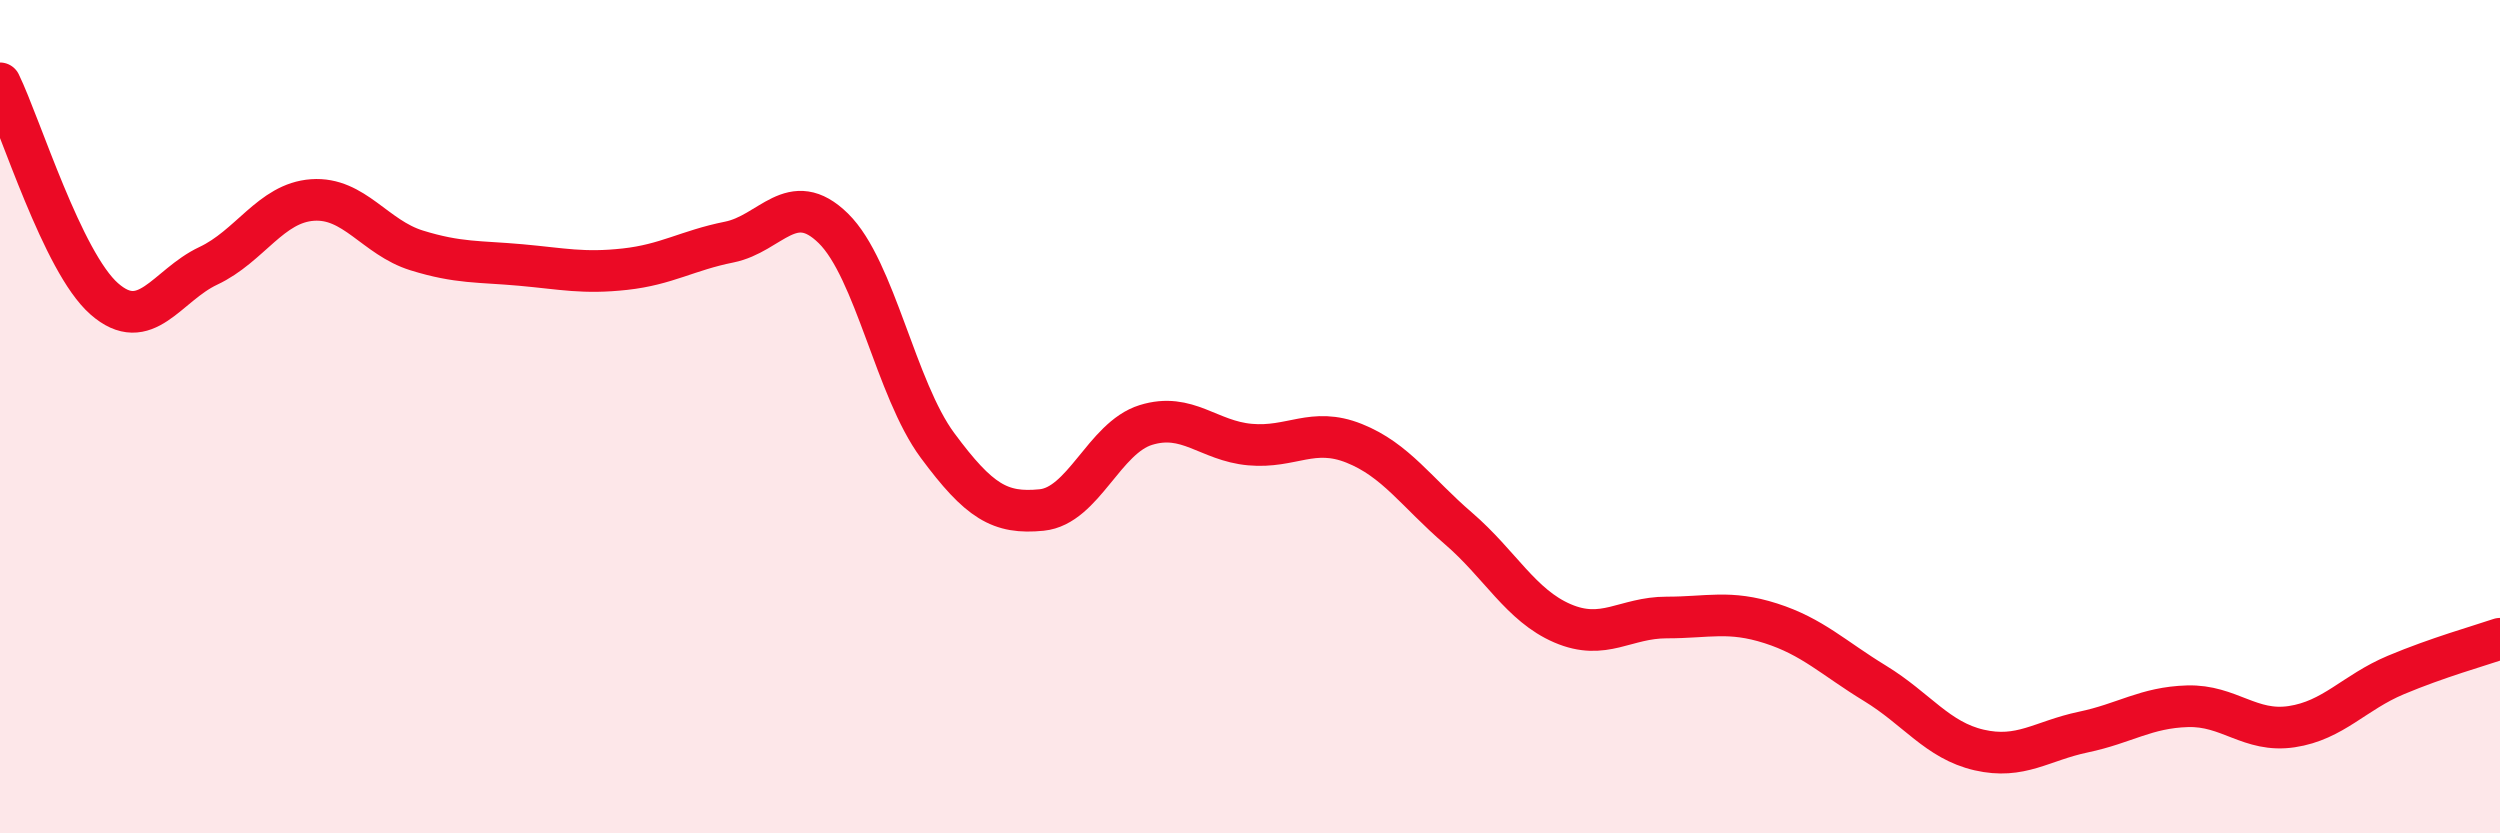
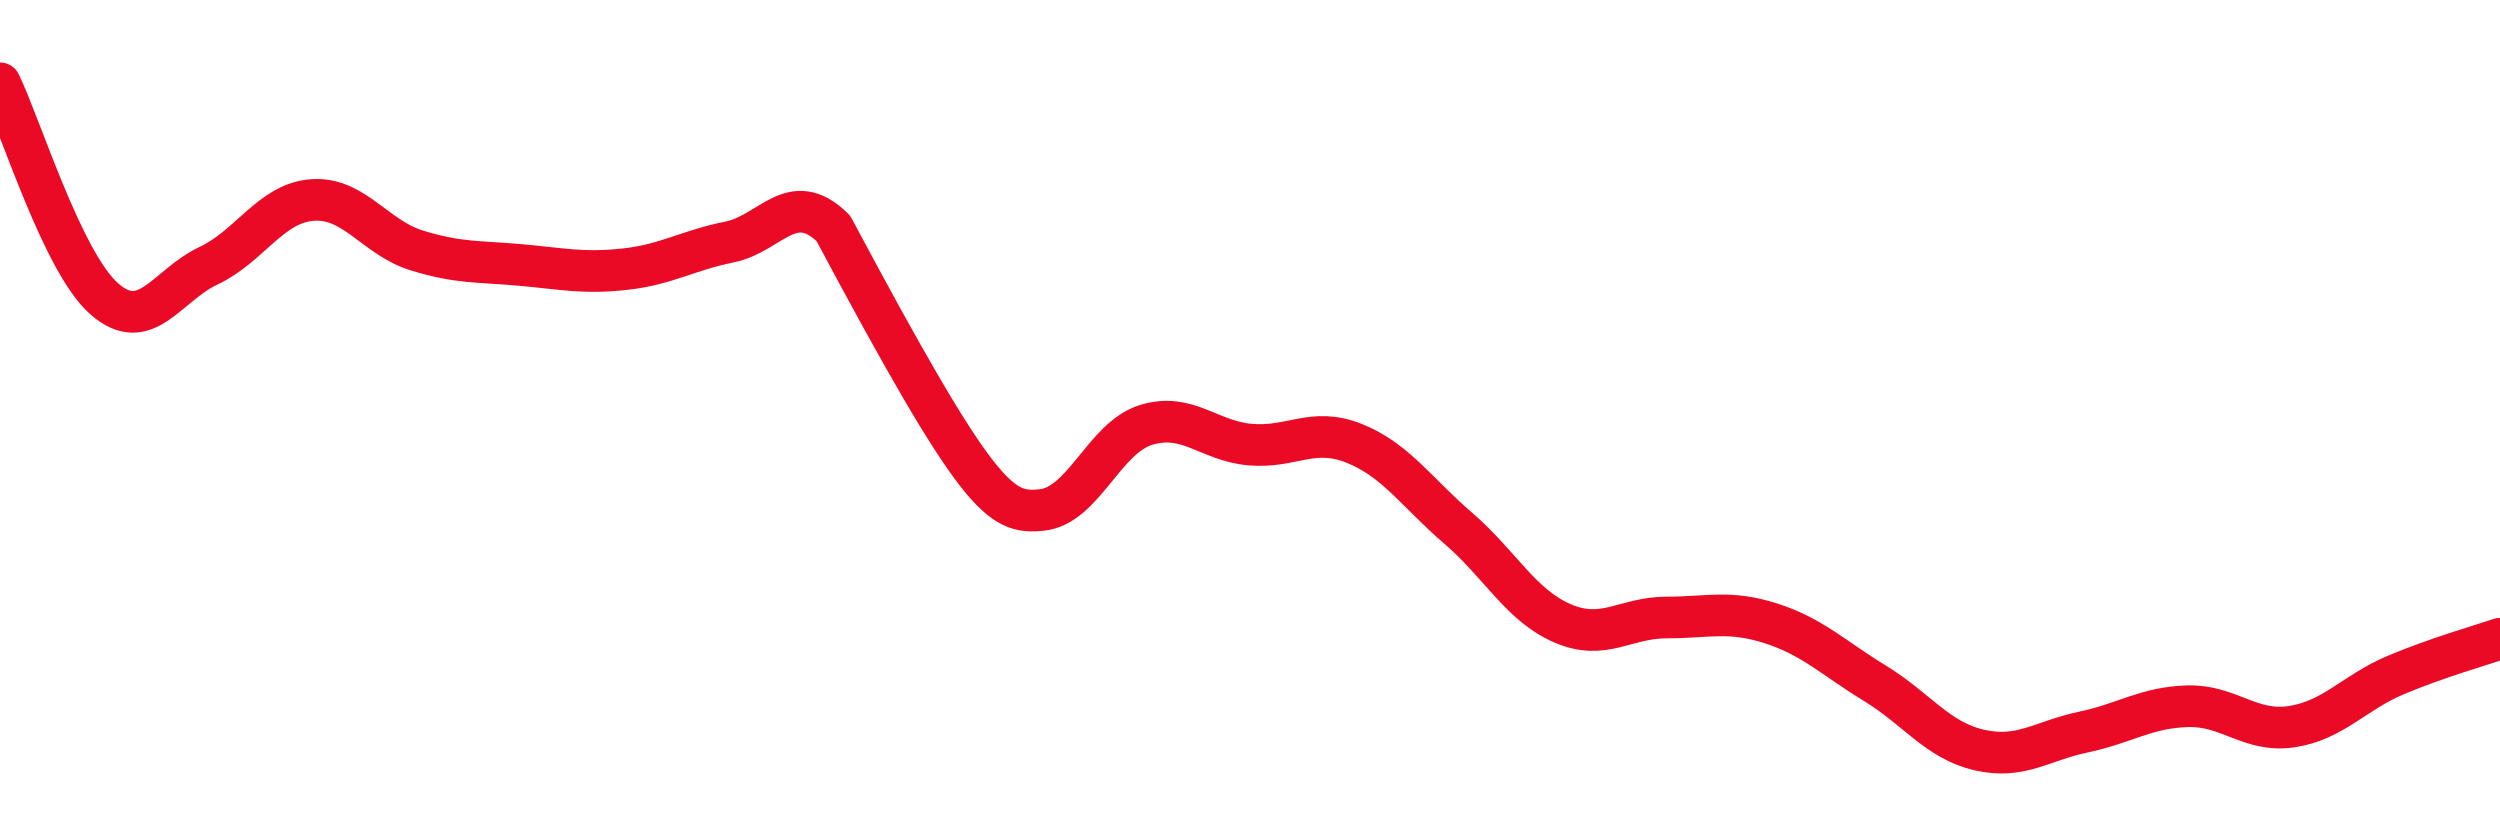
<svg xmlns="http://www.w3.org/2000/svg" width="60" height="20" viewBox="0 0 60 20">
-   <path d="M 0,2 C 0.5,3.03 1.5,6.29 2.5,7.17 C 3.5,8.05 4,6.85 5,6.38 C 6,5.91 6.5,4.87 7.5,4.8 C 8.5,4.73 9,5.7 10,6.01 C 11,6.32 11.5,6.27 12.5,6.36 C 13.5,6.45 14,6.57 15,6.46 C 16,6.35 16.5,6.01 17.5,5.81 C 18.5,5.61 19,4.5 20,5.48 C 21,6.46 21.5,9.34 22.5,10.69 C 23.5,12.04 24,12.34 25,12.24 C 26,12.14 26.5,10.51 27.5,10.2 C 28.5,9.89 29,10.58 30,10.67 C 31,10.76 31.5,10.24 32.5,10.64 C 33.5,11.04 34,11.82 35,12.68 C 36,13.54 36.5,14.53 37.5,14.96 C 38.5,15.39 39,14.82 40,14.82 C 41,14.82 41.5,14.64 42.5,14.96 C 43.5,15.28 44,15.79 45,16.4 C 46,17.01 46.5,17.77 47.5,18 C 48.5,18.23 49,17.78 50,17.57 C 51,17.36 51.5,16.98 52.5,16.95 C 53.5,16.92 54,17.59 55,17.44 C 56,17.29 56.5,16.62 57.5,16.2 C 58.5,15.78 59.5,15.5 60,15.33L60 20L0 20Z" fill="#EB0A25" opacity="0.1" stroke-linecap="round" stroke-linejoin="round" />
-   <path d="M 0,2 C 0.5,3.03 1.5,6.29 2.5,7.17 C 3.5,8.05 4,6.85 5,6.38 C 6,5.91 6.5,4.87 7.5,4.8 C 8.5,4.73 9,5.7 10,6.01 C 11,6.32 11.5,6.27 12.5,6.36 C 13.5,6.45 14,6.57 15,6.46 C 16,6.35 16.5,6.01 17.5,5.81 C 18.5,5.61 19,4.5 20,5.48 C 21,6.46 21.5,9.34 22.5,10.69 C 23.5,12.04 24,12.34 25,12.24 C 26,12.14 26.5,10.51 27.5,10.2 C 28.5,9.89 29,10.58 30,10.67 C 31,10.76 31.5,10.24 32.5,10.64 C 33.5,11.04 34,11.82 35,12.68 C 36,13.54 36.5,14.53 37.5,14.96 C 38.5,15.39 39,14.82 40,14.82 C 41,14.82 41.5,14.64 42.5,14.96 C 43.5,15.28 44,15.79 45,16.4 C 46,17.01 46.5,17.77 47.5,18 C 48.5,18.23 49,17.78 50,17.57 C 51,17.36 51.5,16.98 52.5,16.95 C 53.5,16.92 54,17.59 55,17.44 C 56,17.29 56.5,16.62 57.5,16.2 C 58.5,15.78 59.5,15.5 60,15.33" stroke="#EB0A25" stroke-width="1" fill="none" stroke-linecap="round" stroke-linejoin="round" />
+   <path d="M 0,2 C 0.5,3.03 1.5,6.29 2.5,7.17 C 3.5,8.05 4,6.85 5,6.38 C 6,5.91 6.5,4.87 7.5,4.8 C 8.5,4.73 9,5.7 10,6.01 C 11,6.32 11.5,6.27 12.5,6.36 C 13.5,6.45 14,6.57 15,6.46 C 16,6.35 16.5,6.01 17.5,5.81 C 18.5,5.61 19,4.5 20,5.48 C 23.5,12.04 24,12.34 25,12.24 C 26,12.14 26.5,10.51 27.5,10.2 C 28.5,9.89 29,10.58 30,10.67 C 31,10.76 31.5,10.24 32.5,10.64 C 33.5,11.04 34,11.82 35,12.68 C 36,13.54 36.5,14.53 37.5,14.96 C 38.5,15.39 39,14.82 40,14.82 C 41,14.82 41.5,14.64 42.5,14.96 C 43.5,15.28 44,15.79 45,16.4 C 46,17.01 46.5,17.77 47.5,18 C 48.5,18.23 49,17.78 50,17.57 C 51,17.36 51.5,16.98 52.5,16.95 C 53.5,16.92 54,17.59 55,17.44 C 56,17.29 56.5,16.62 57.5,16.2 C 58.5,15.78 59.5,15.5 60,15.33" stroke="#EB0A25" stroke-width="1" fill="none" stroke-linecap="round" stroke-linejoin="round" />
</svg>